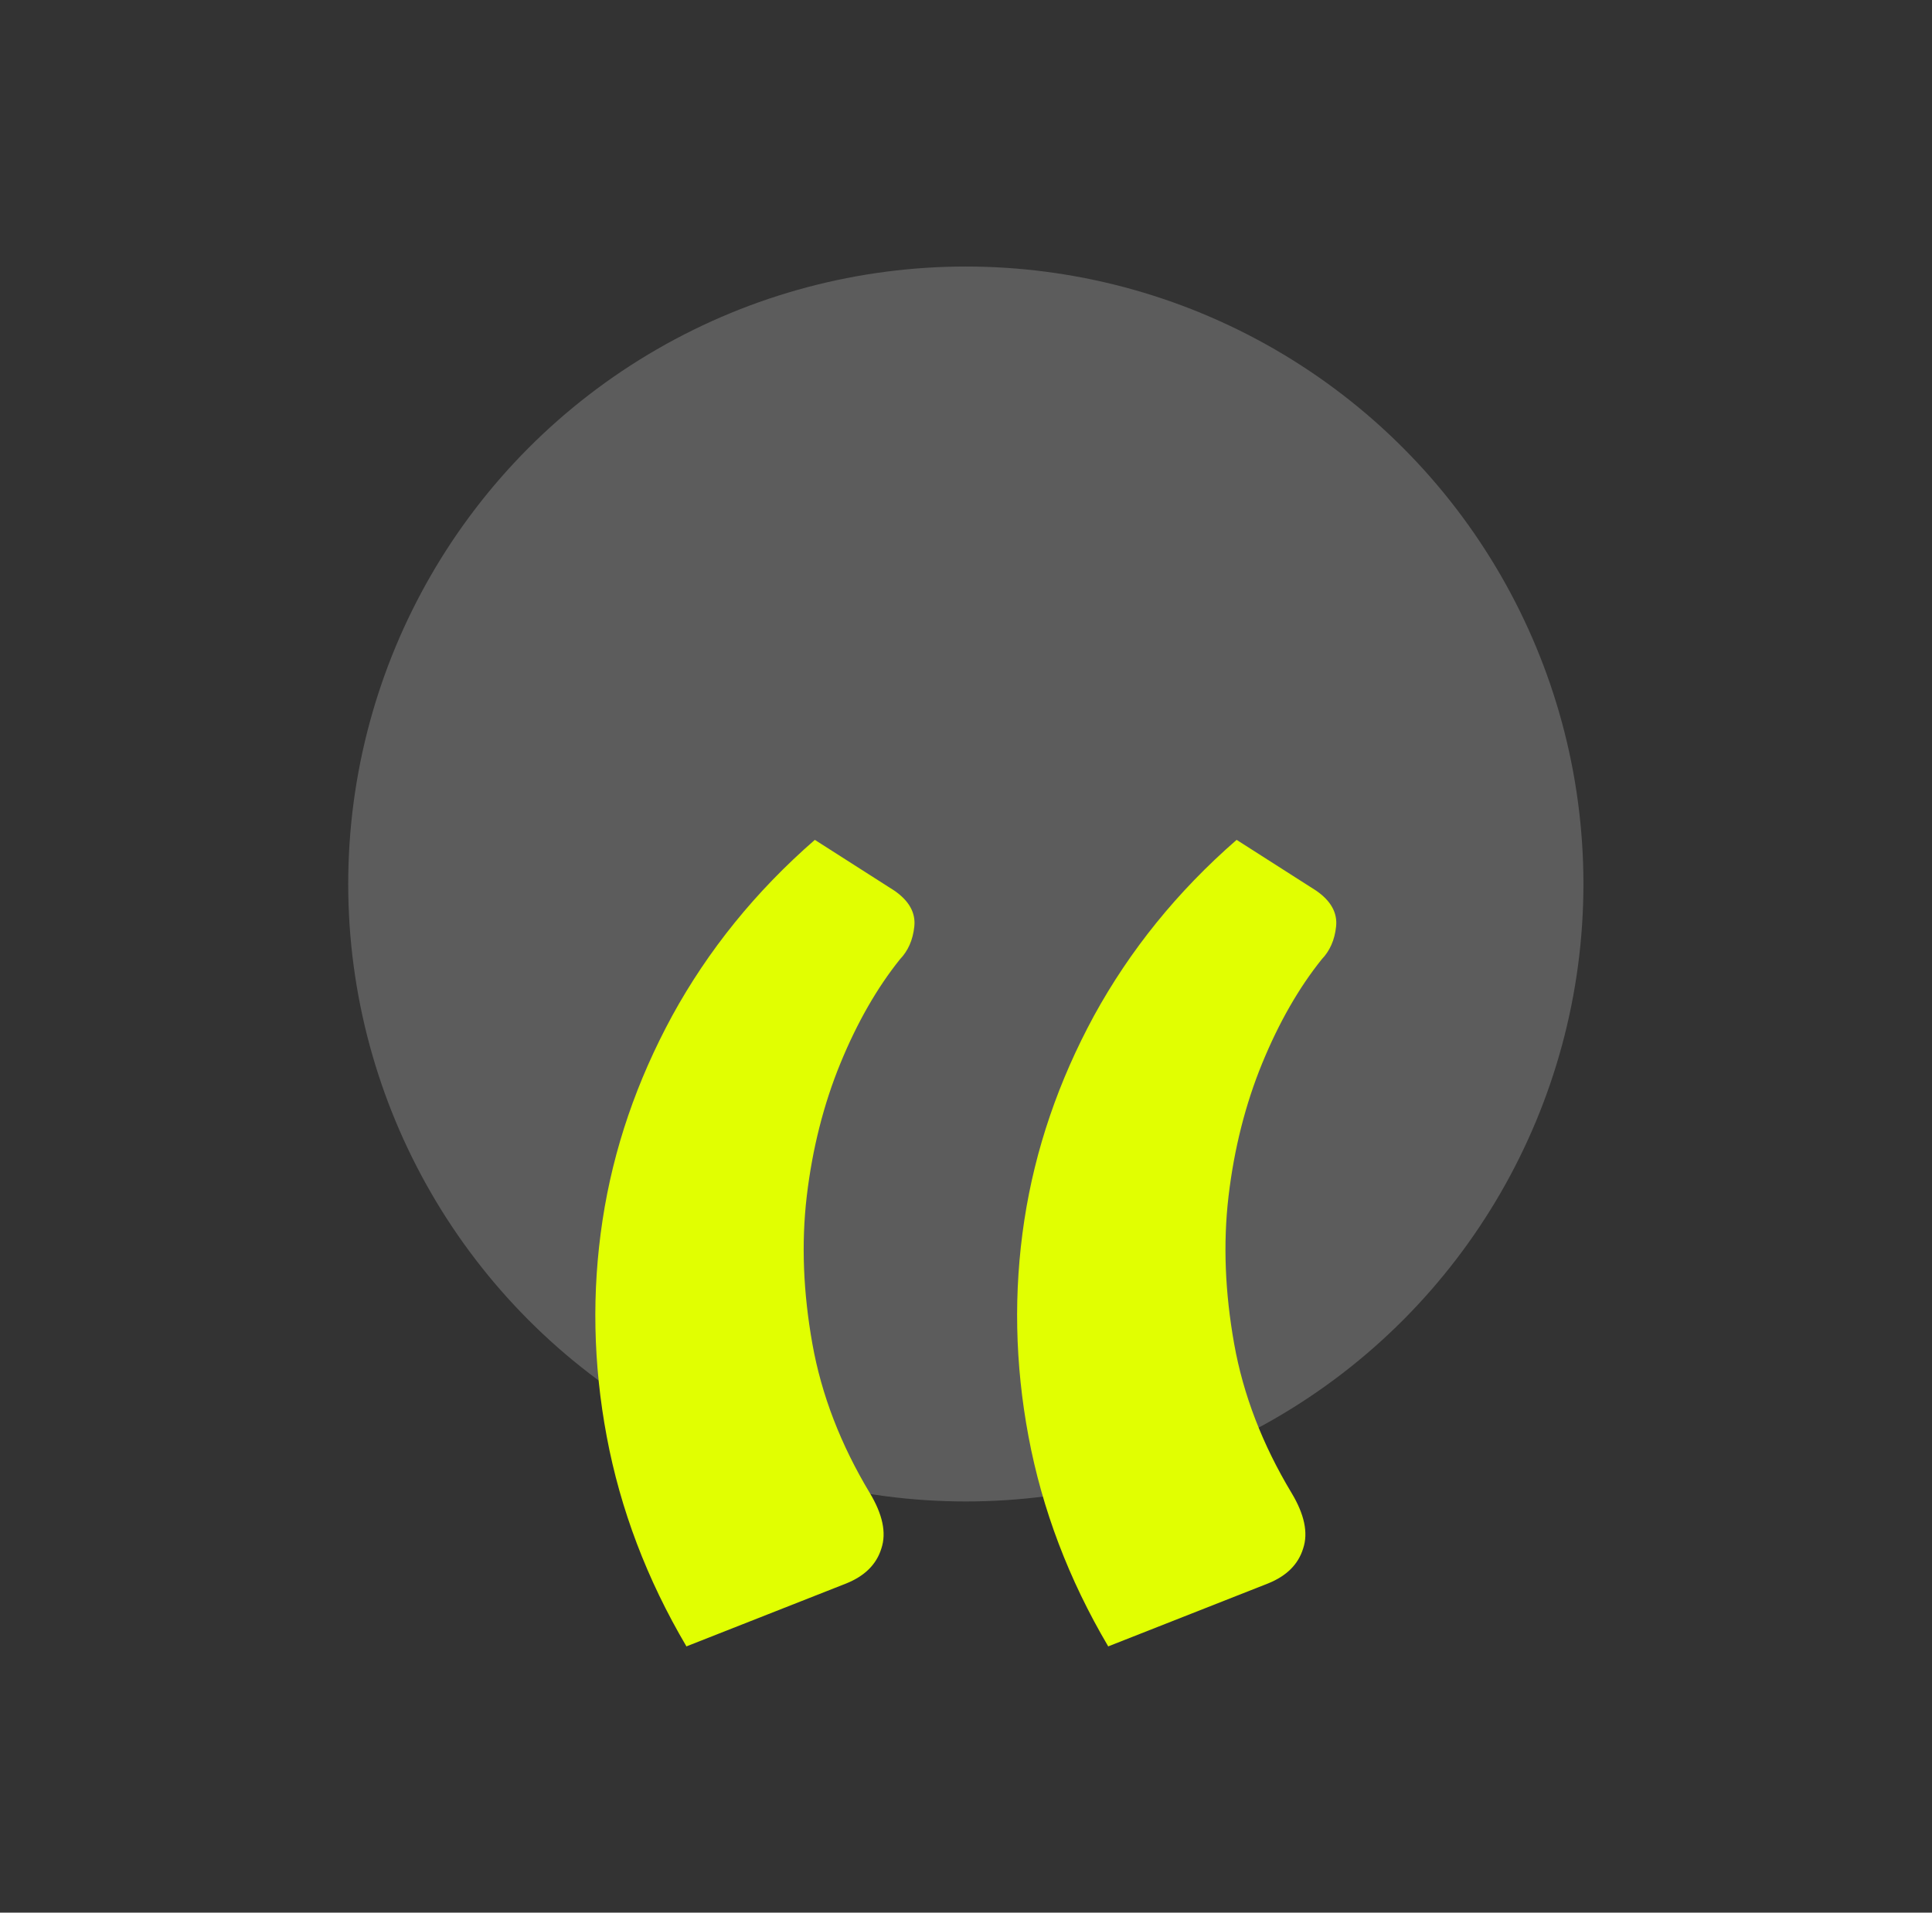
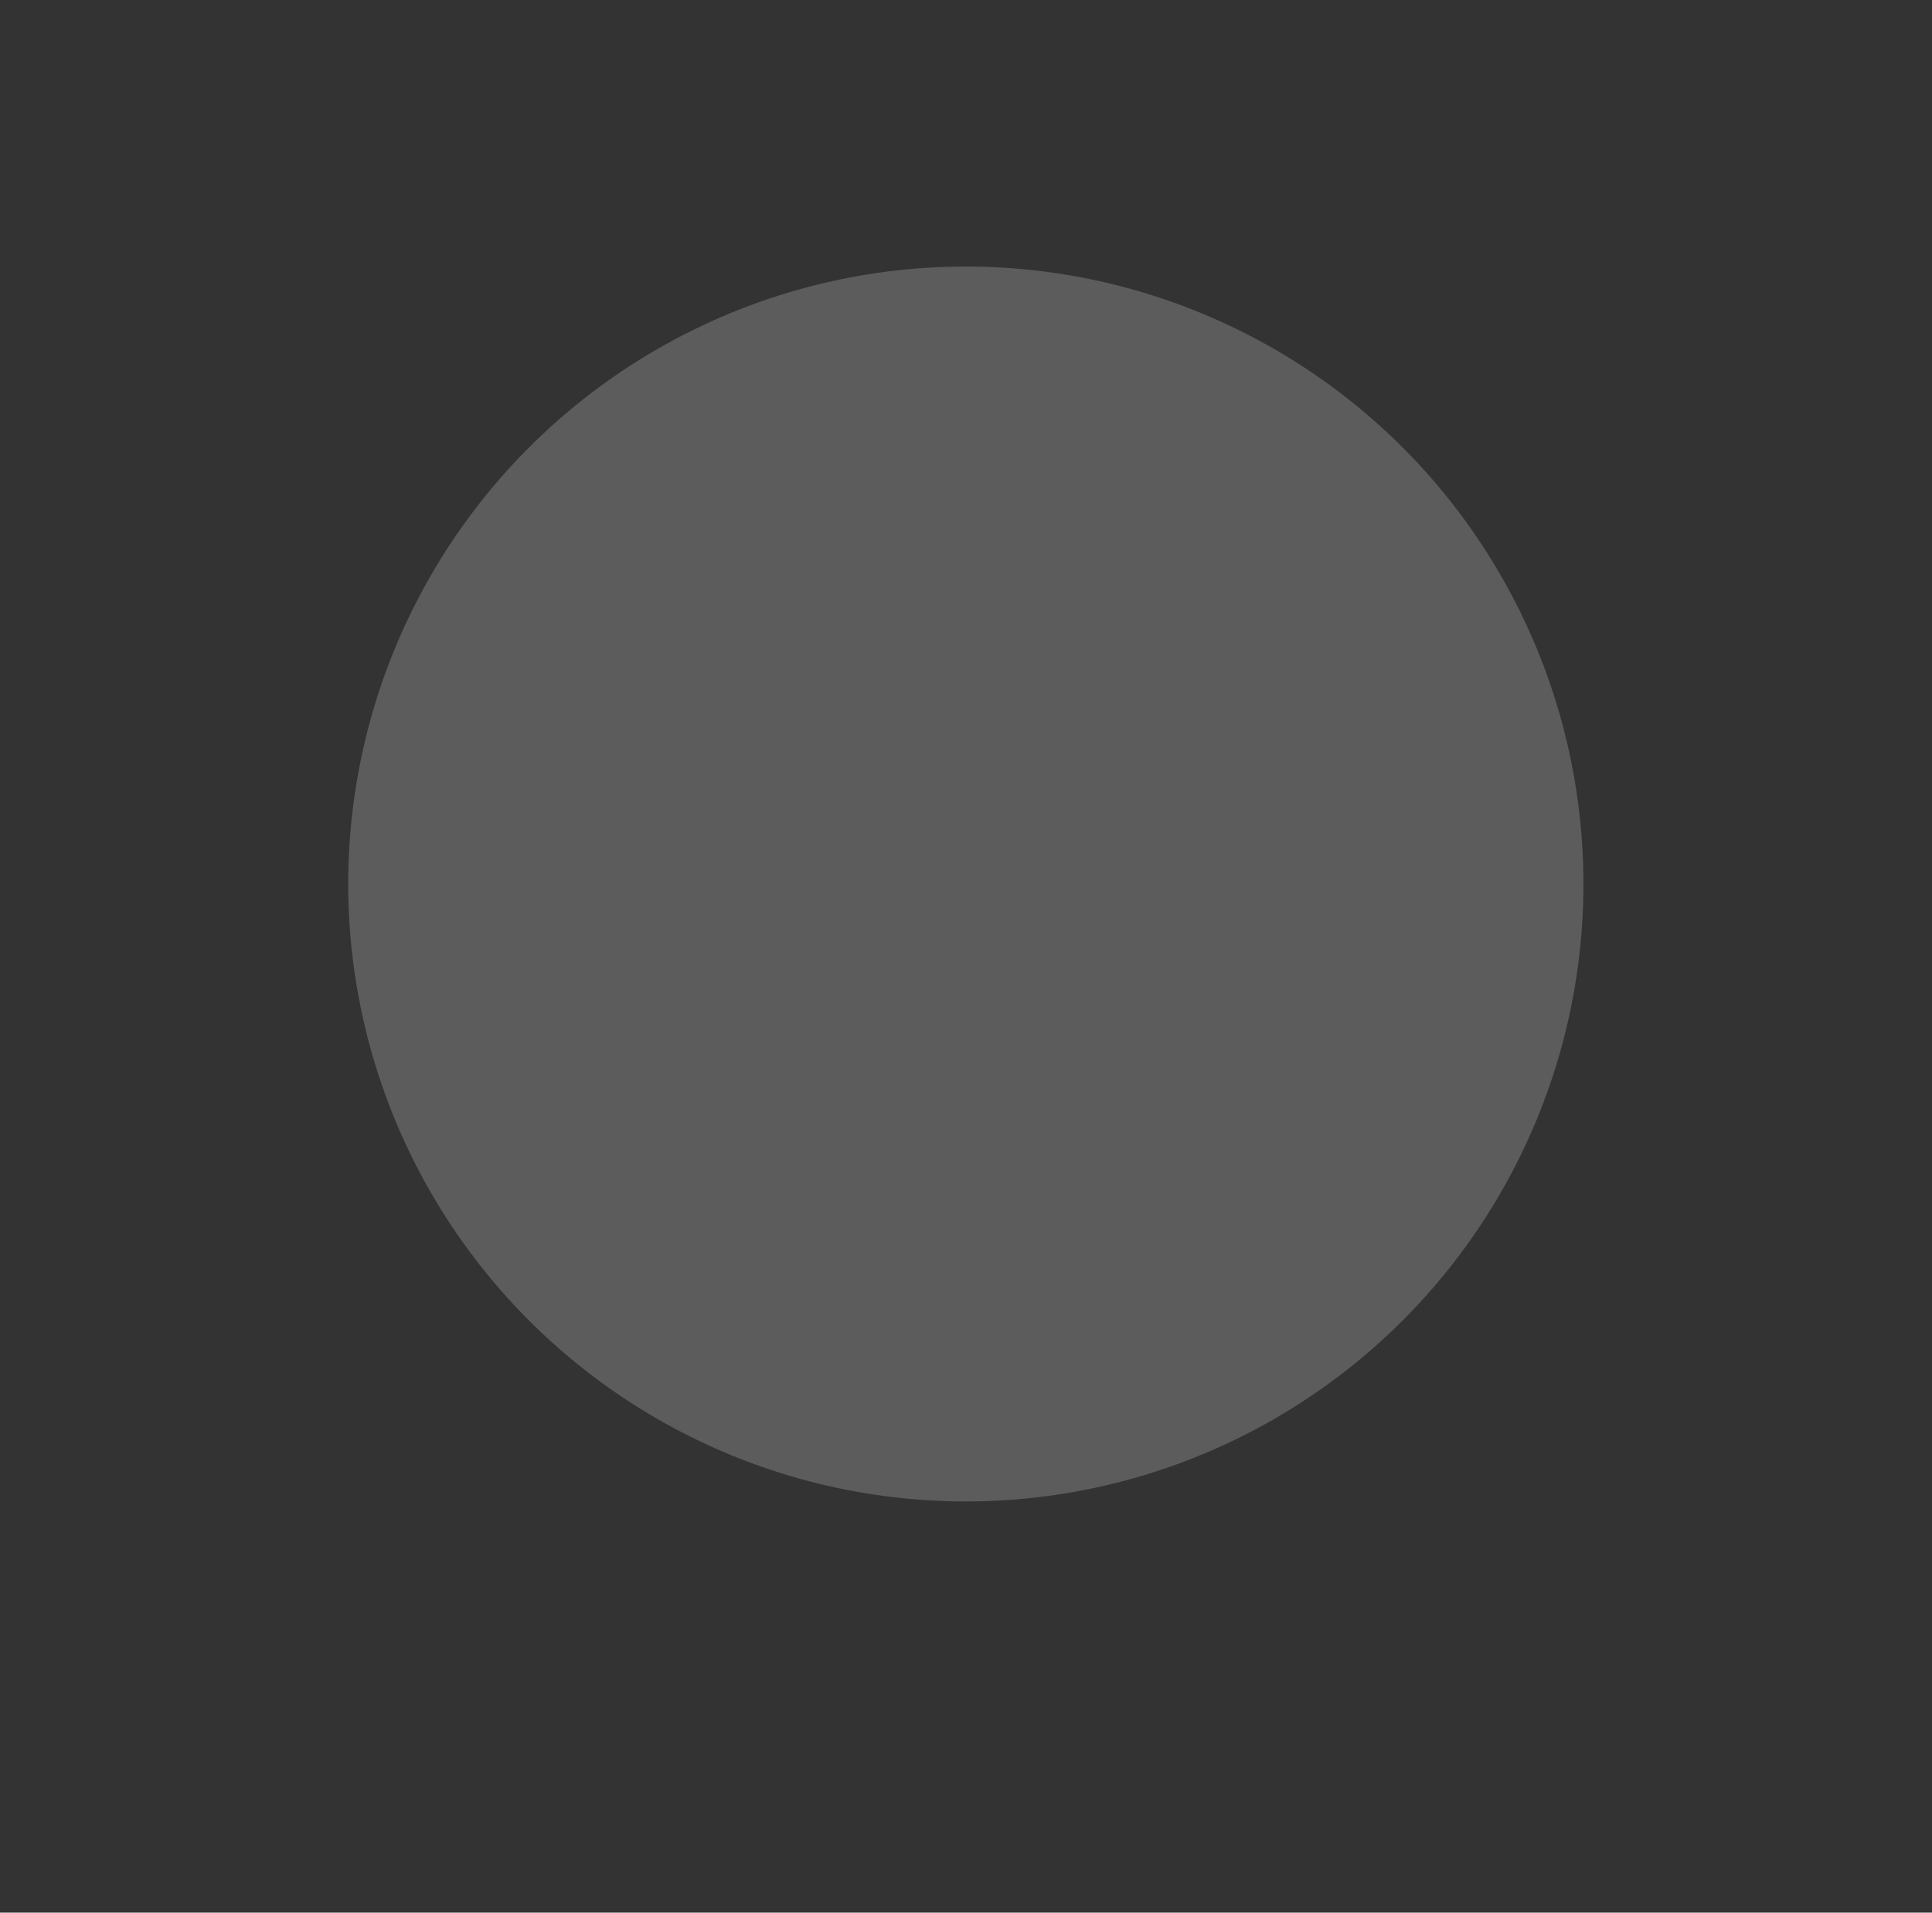
<svg xmlns="http://www.w3.org/2000/svg" id="Layer_1" version="1.1" viewBox="0 0 551.5 546.1">
  <rect x="0" y="0" width="551.5" height="546.1" fill="#333333" stroke="none" />
  <defs>
    <style>
      .st0 {
        fill: #e1ff01;
      }

      .st1 {
        fill: #fff;
      }

      .st2 {
        opacity: .2;
      }
    </style>
  </defs>
  <g class="st2">
    <circle class="st1" cx="275.7" cy="252.4" r="176.3" />
  </g>
-   <path class="st0" d="M195.9,470c-11.2-19-18.8-39-22.7-59.8-3.9-20.8-4.3-41.4-1.2-61.8s9.8-39.8,19.9-58.4c10.2-18.6,23.7-35.4,40.7-50.2l22.7,14.5c4.2,2.9,6.1,6.3,5.7,10.2-.4,3.9-1.8,7-4.1,9.4-6.5,8.1-12.2,18-17,29.7-4.8,11.7-8,24.4-9.6,37.9-1.6,13.6-1,27.6,1.6,42.2,2.6,14.6,8.1,28.8,16.4,42.6,3.6,6,4.8,11.3,3.3,15.8-1.4,4.6-4.8,7.9-10,10l-45.7,18ZM316.3,470c-11.2-19-18.8-39-22.7-59.8-3.9-20.8-4.3-41.4-1.2-61.8,3.1-20.3,9.8-39.8,19.9-58.4,10.2-18.6,23.7-35.4,40.7-50.2l22.7,14.5c4.2,2.9,6.1,6.3,5.7,10.2-.4,3.9-1.8,7-4.1,9.4-6.5,8.1-12.2,18-17,29.7-4.8,11.7-8,24.4-9.6,37.9-1.6,13.6-1,27.6,1.6,42.2,2.6,14.6,8.1,28.8,16.4,42.6,3.6,6,4.8,11.3,3.3,15.8-1.4,4.6-4.8,7.9-10,10l-45.7,18Z" />
</svg>